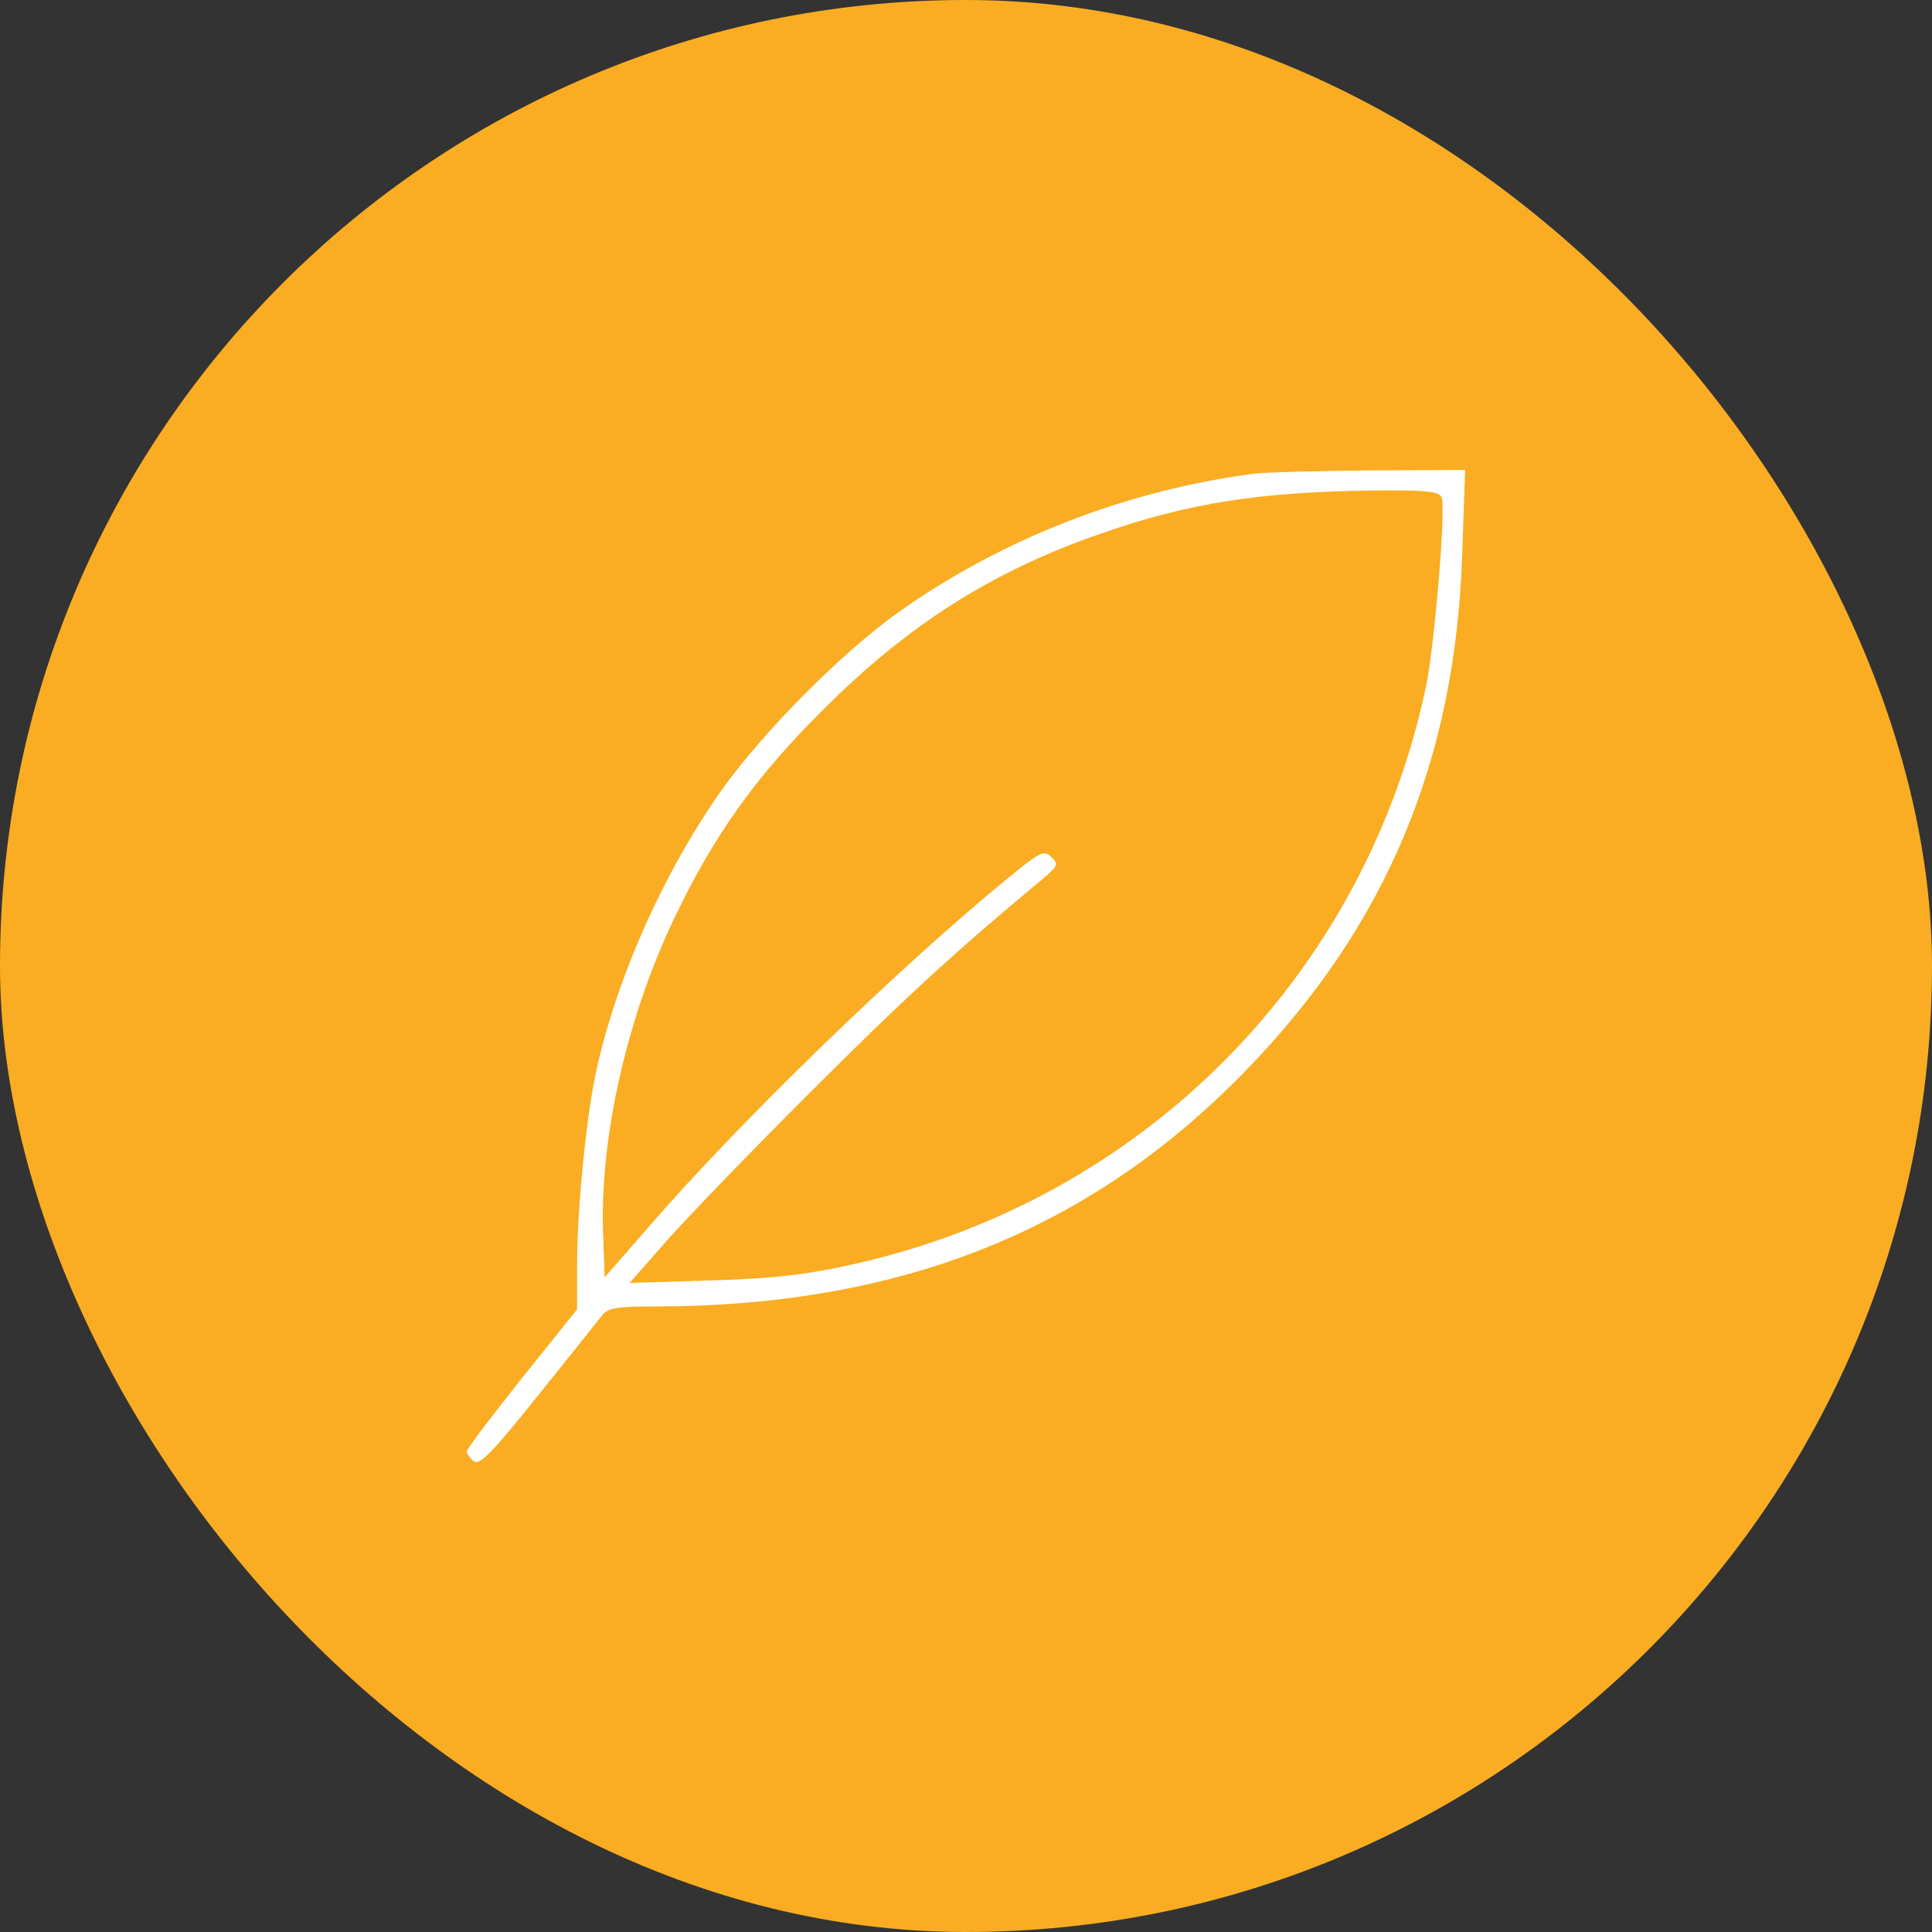
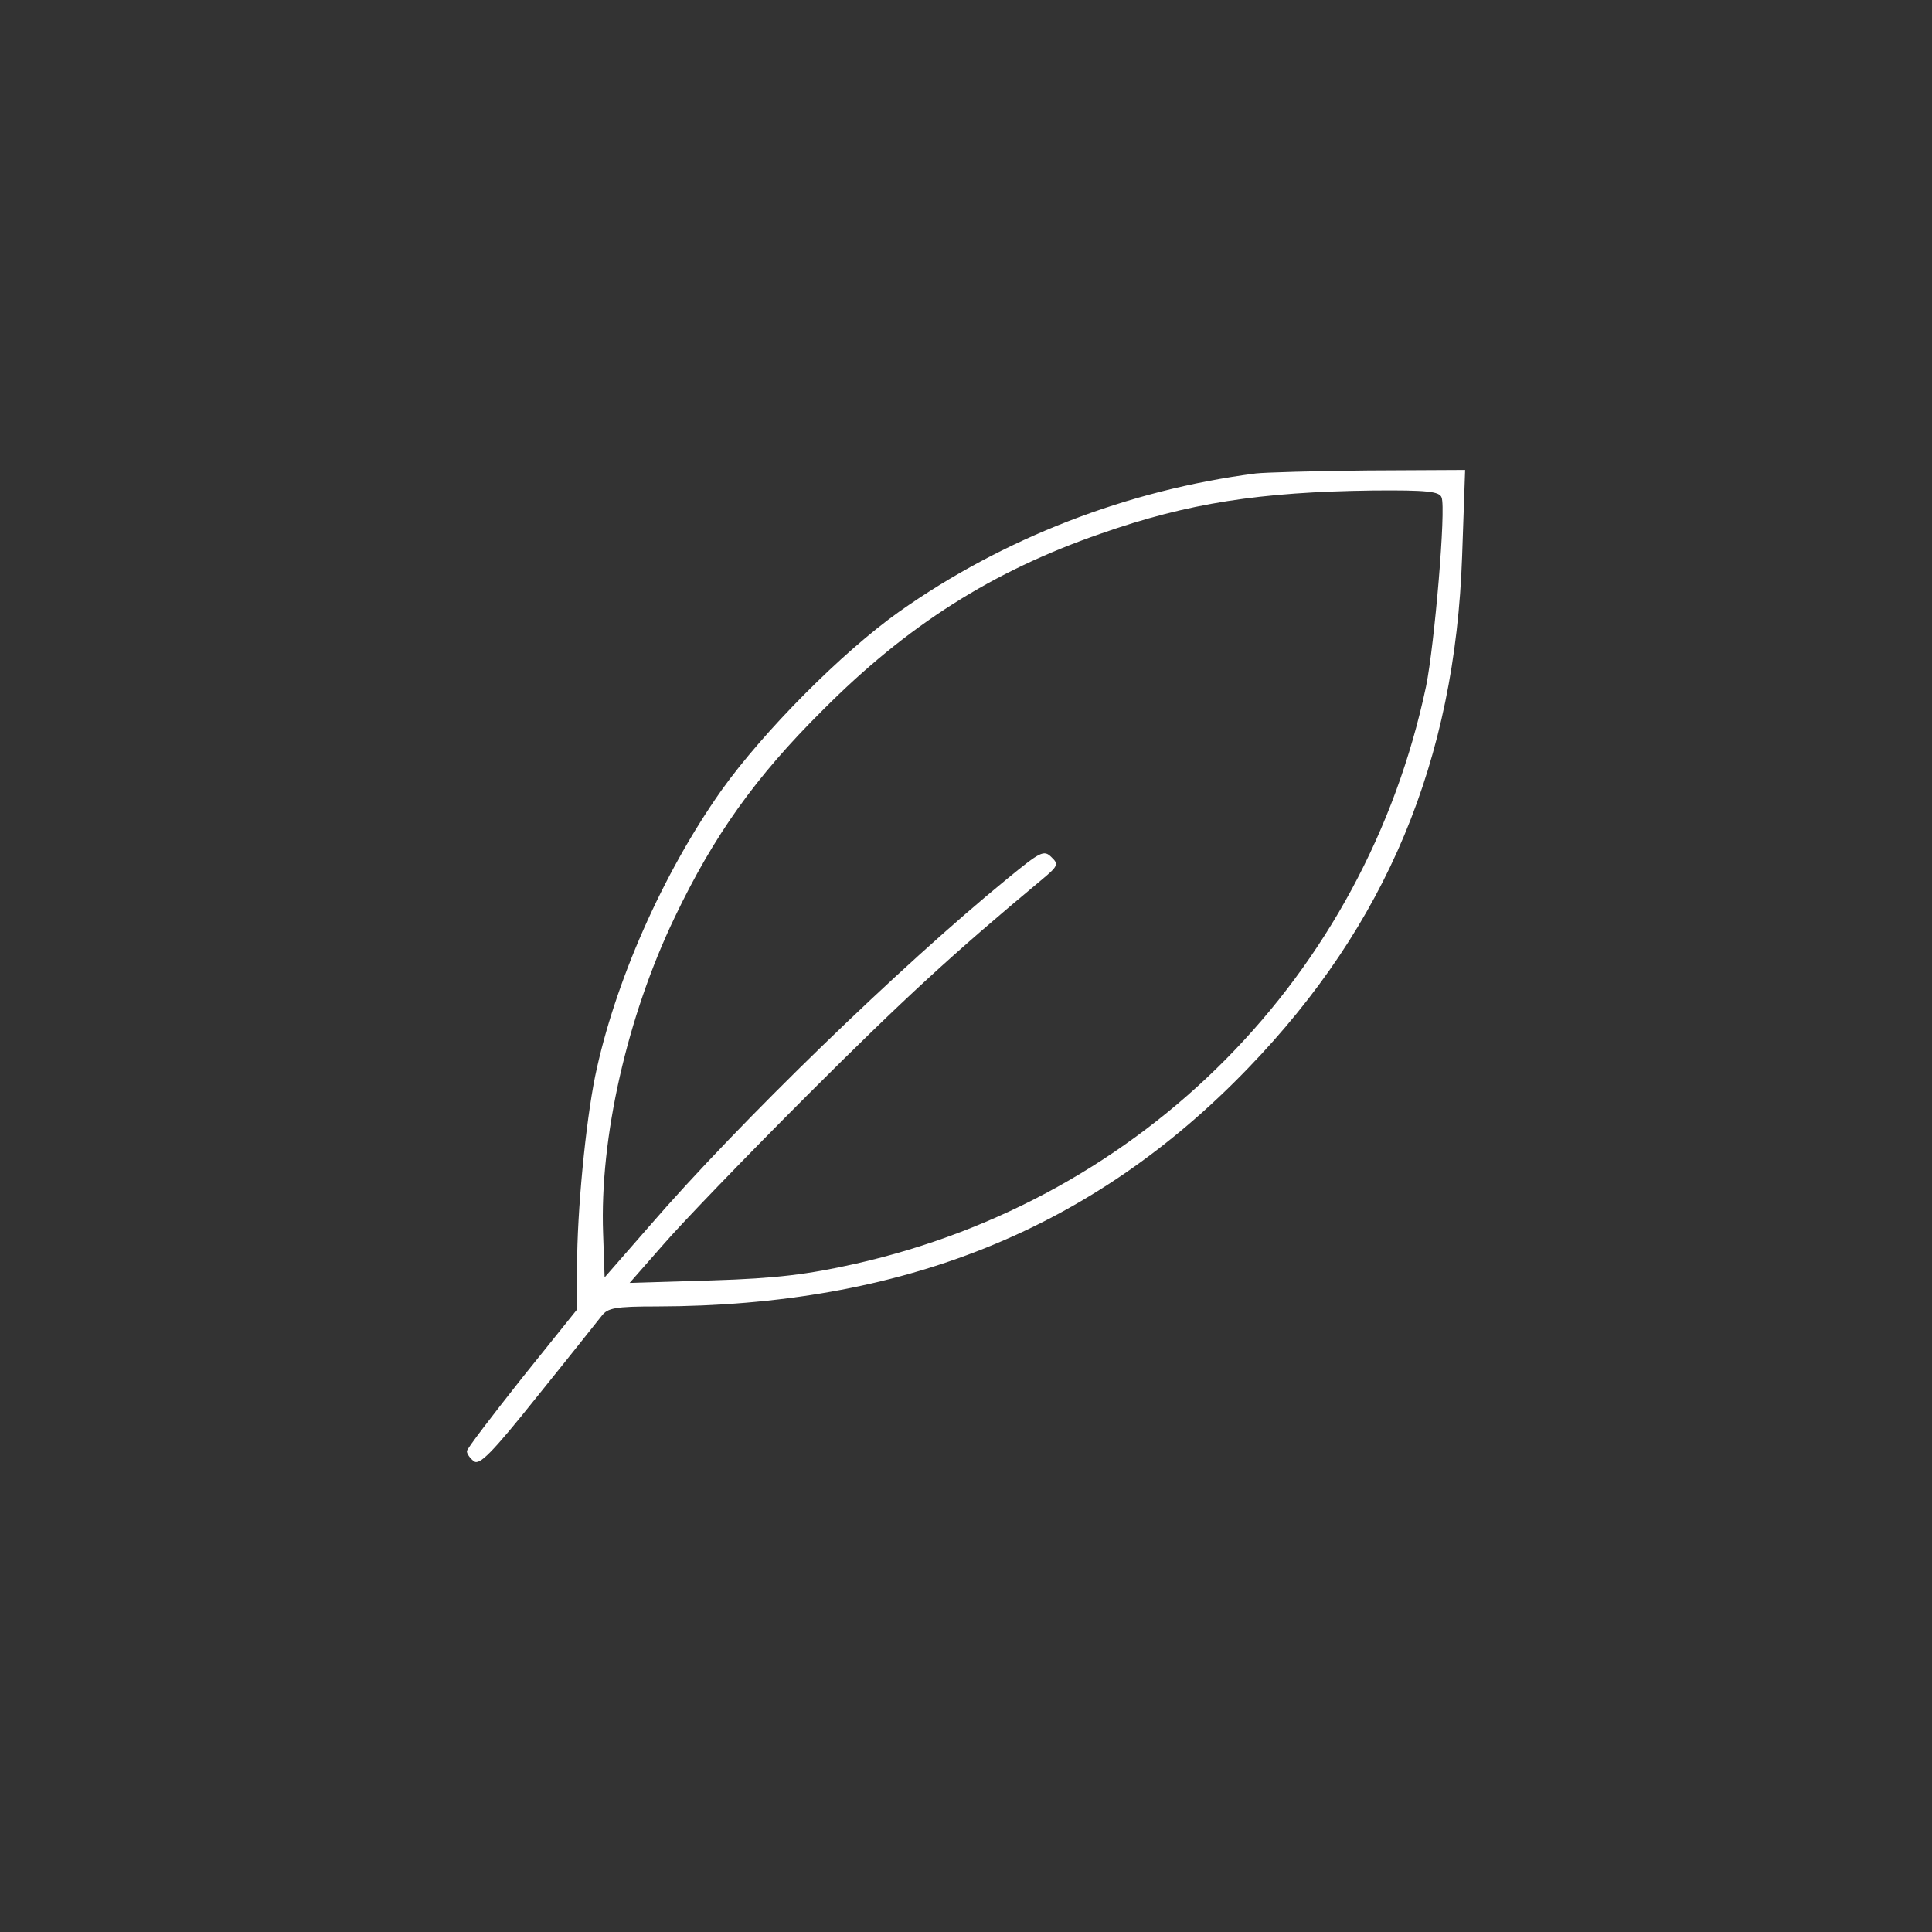
<svg xmlns="http://www.w3.org/2000/svg" width="74" height="74" viewBox="0 0 74 74" fill="none">
  <rect x="0" y="0" width="74" height="74" fill="#333333" stroke="none" />
-   <rect width="74" height="74" rx="37" fill="#FAAD22" />
  <path d="M48.099 18.134C43.187 18.767 38.429 20.609 34.439 23.43C32.252 24.983 29.24 28.015 27.628 30.279C25.383 33.463 23.541 37.627 22.793 41.233C22.429 43.037 22.103 46.394 22.103 48.505V50.155L19.992 52.783C18.841 54.241 17.882 55.488 17.882 55.584C17.882 55.68 17.997 55.853 18.15 55.968C18.361 56.141 18.841 55.661 20.587 53.474C21.796 51.977 22.889 50.596 23.043 50.404C23.273 50.097 23.561 50.04 25.153 50.04C34.554 50.02 41.844 47.104 47.811 40.907C53.106 35.42 55.735 29.128 56.003 21.3L56.118 18L52.396 18.019C50.343 18.038 48.425 18.096 48.099 18.134ZM55.217 19.055C55.389 19.477 54.948 24.677 54.622 26.288C52.281 37.358 43.821 45.915 32.751 48.409C30.947 48.812 29.758 48.965 27.283 49.042L24.117 49.138L25.364 47.718C26.036 46.931 28.53 44.342 30.909 41.962C34.631 38.241 36.492 36.533 39.926 33.674C40.521 33.176 40.559 33.099 40.271 32.83C39.983 32.542 39.849 32.619 38.583 33.655C34.496 36.993 28.319 42.979 24.884 46.951L23.158 48.927L23.1 47.239C22.966 43.574 24.021 38.931 25.844 35.133C27.34 32.005 28.933 29.761 31.503 27.209C34.746 23.948 38.007 21.875 42.17 20.436C45.509 19.266 48.252 18.844 52.569 18.787C54.679 18.767 55.14 18.825 55.217 19.055Z" fill="white" />
</svg>